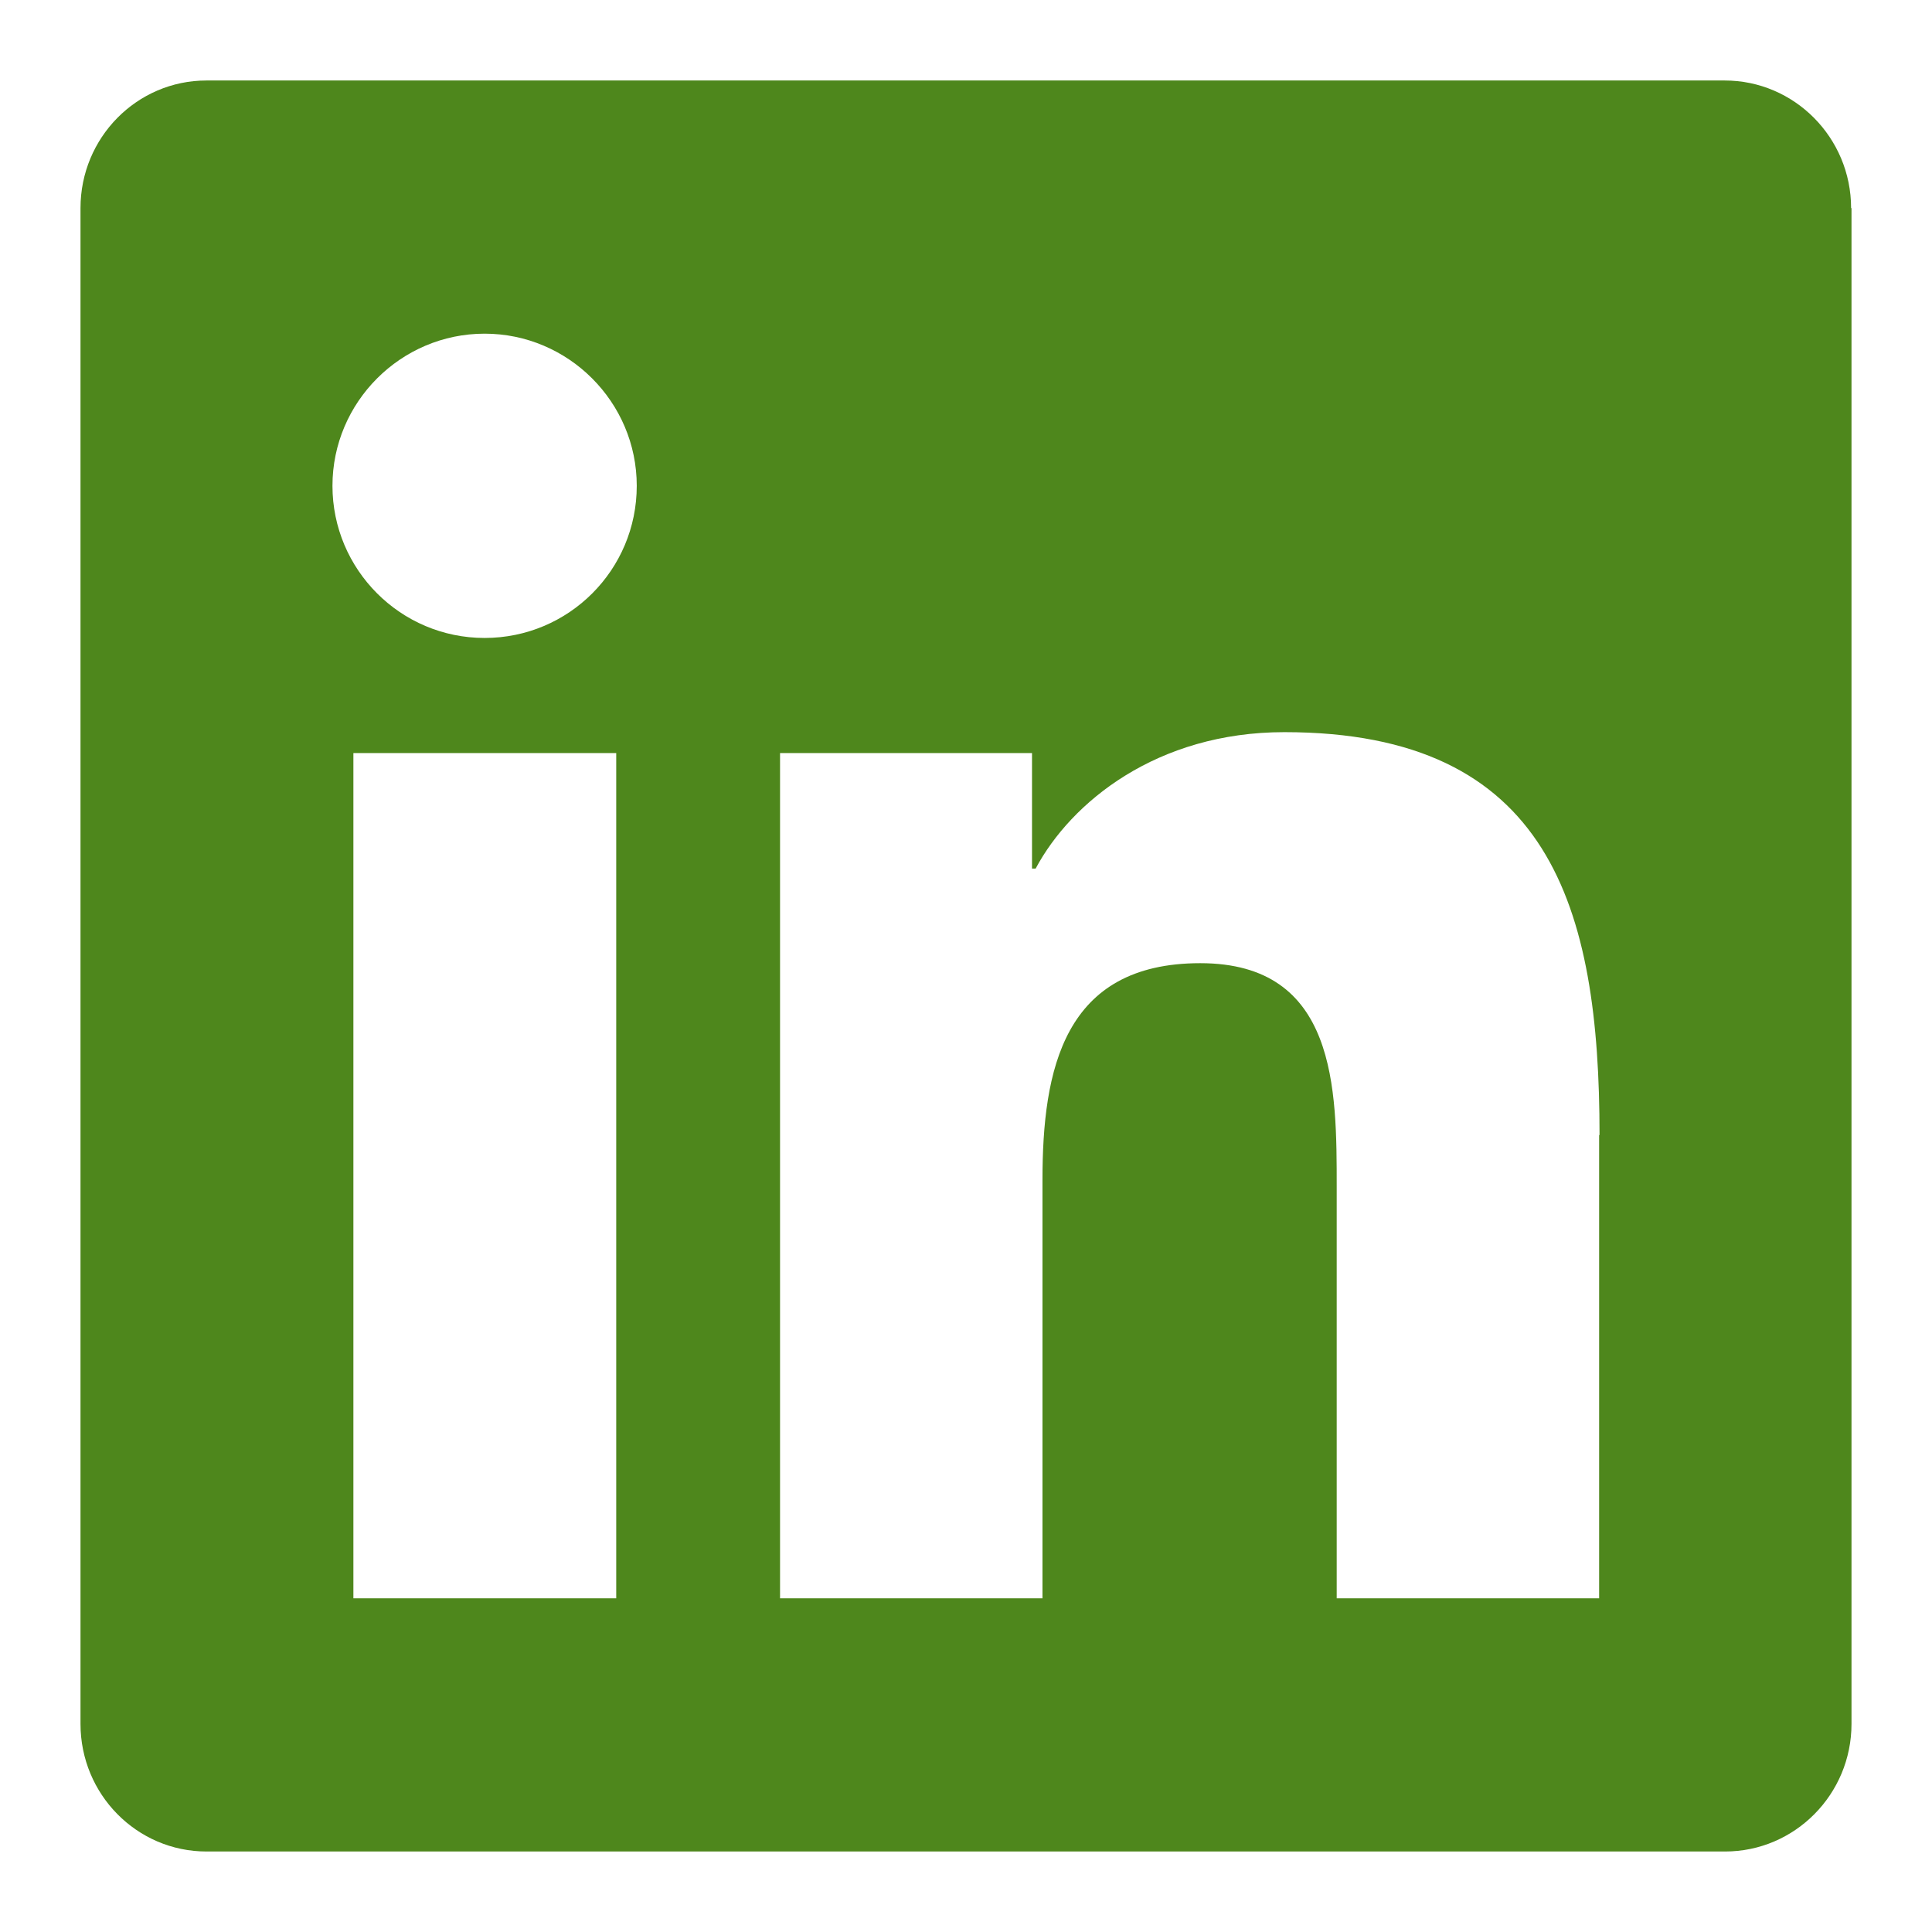
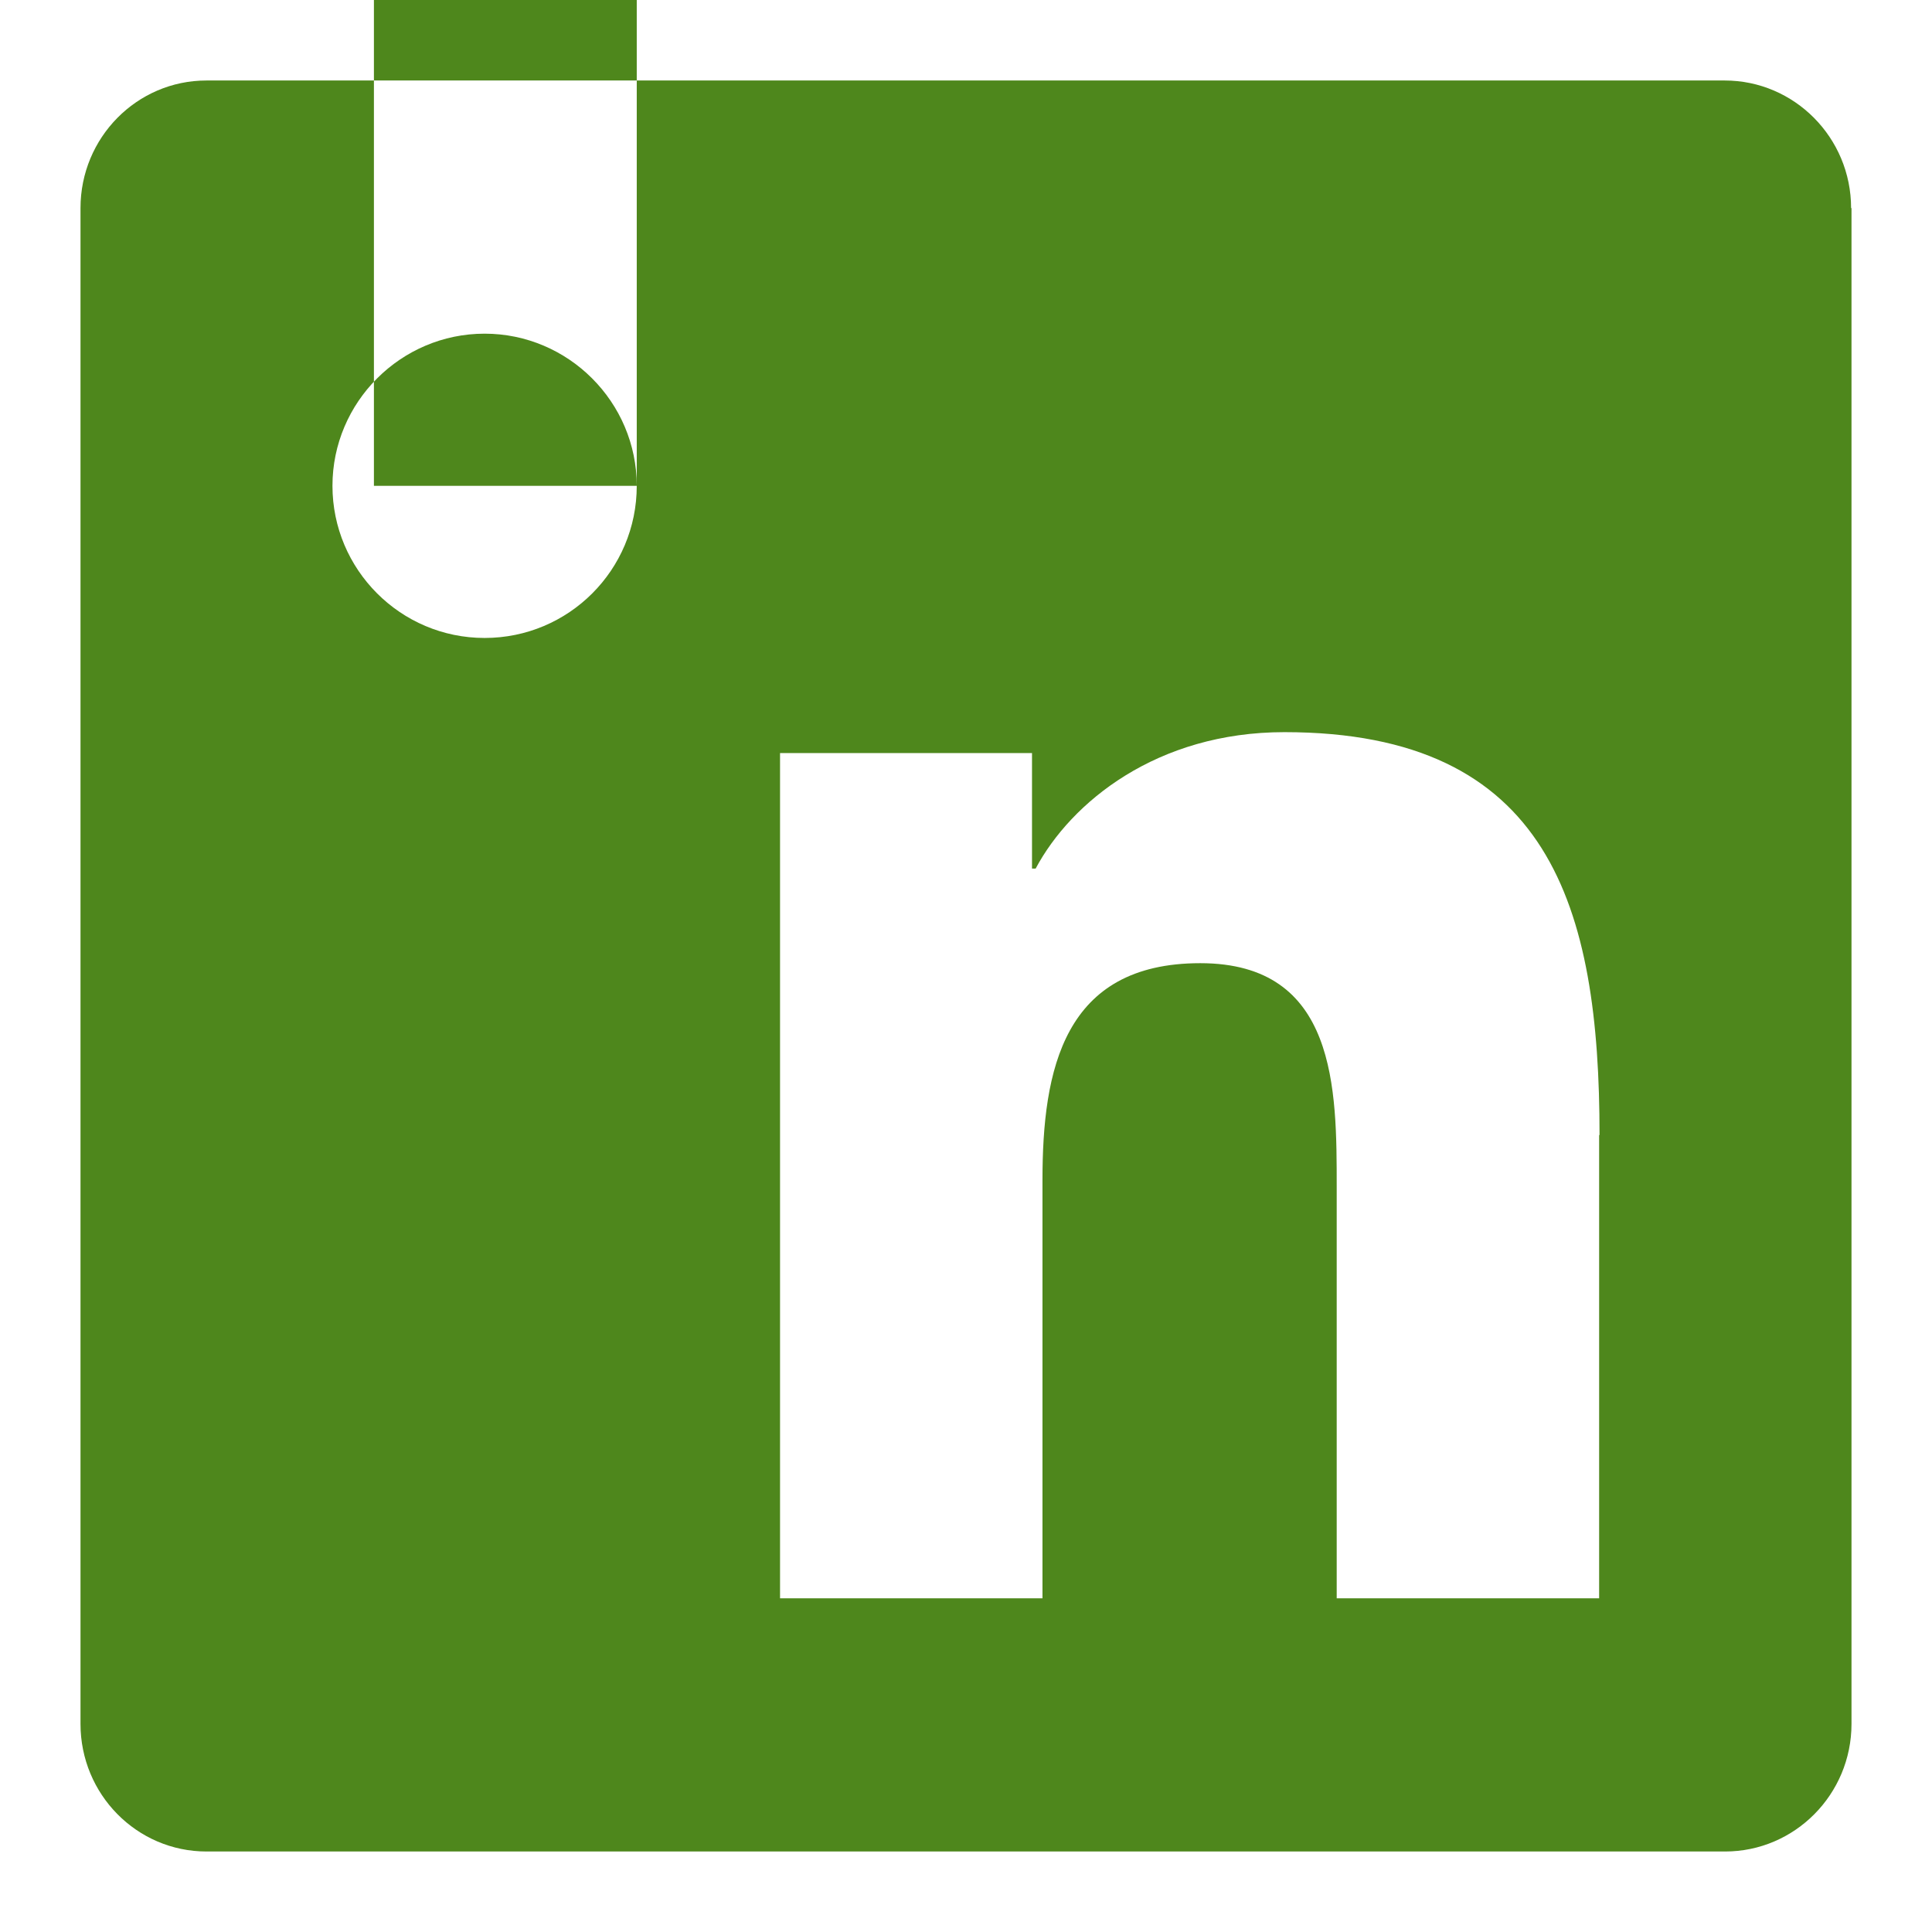
<svg xmlns="http://www.w3.org/2000/svg" id="Capa_1" data-name="Capa 1" viewBox="0 0 48 48">
  <defs>
    <style>
      .cls-1 {
        fill: #4e871c;
        stroke-width: 0px;
      }
    </style>
  </defs>
-   <path class="cls-1" d="M46,5.17v37.66c0,1.75-1.41,3.17-3.14,3.17H5.13c-1.73,0-3.13-1.42-3.13-3.17V5.17c0-1.75,1.4-3.17,3.13-3.17h37.72c1.73,0,3.14,1.42,3.14,3.17ZM15.82,12.07c0-2.08-1.7-3.78-3.78-3.78s-3.78,1.7-3.78,3.78,1.69,3.78,3.78,3.78,3.78-1.69,3.78-3.78ZM15.31,39.71v-21h-6.53v21h6.53ZM39.74,28.2c0-5.66-1.23-10.01-7.83-10.01-3.17,0-5.3,1.74-6.18,3.39h-.09v-2.87h-6.26v21h6.52v-10.39c0-2.74.52-5.39,3.92-5.39s3.39,3.13,3.39,5.57v10.21h6.52v-11.51Z" />
+   <path class="cls-1" d="M46,5.17v37.66c0,1.75-1.41,3.17-3.14,3.17H5.13c-1.73,0-3.13-1.42-3.13-3.17V5.17c0-1.75,1.4-3.17,3.13-3.17h37.72c1.73,0,3.14,1.42,3.14,3.17ZM15.82,12.07c0-2.08-1.7-3.78-3.78-3.78s-3.78,1.7-3.78,3.78,1.69,3.78,3.78,3.78,3.78-1.69,3.78-3.78Zv-21h-6.53v21h6.53ZM39.74,28.2c0-5.66-1.23-10.01-7.83-10.01-3.17,0-5.3,1.74-6.18,3.39h-.09v-2.87h-6.26v21h6.52v-10.39c0-2.74.52-5.39,3.92-5.39s3.39,3.13,3.39,5.57v10.21h6.52v-11.51Z" />
</svg>